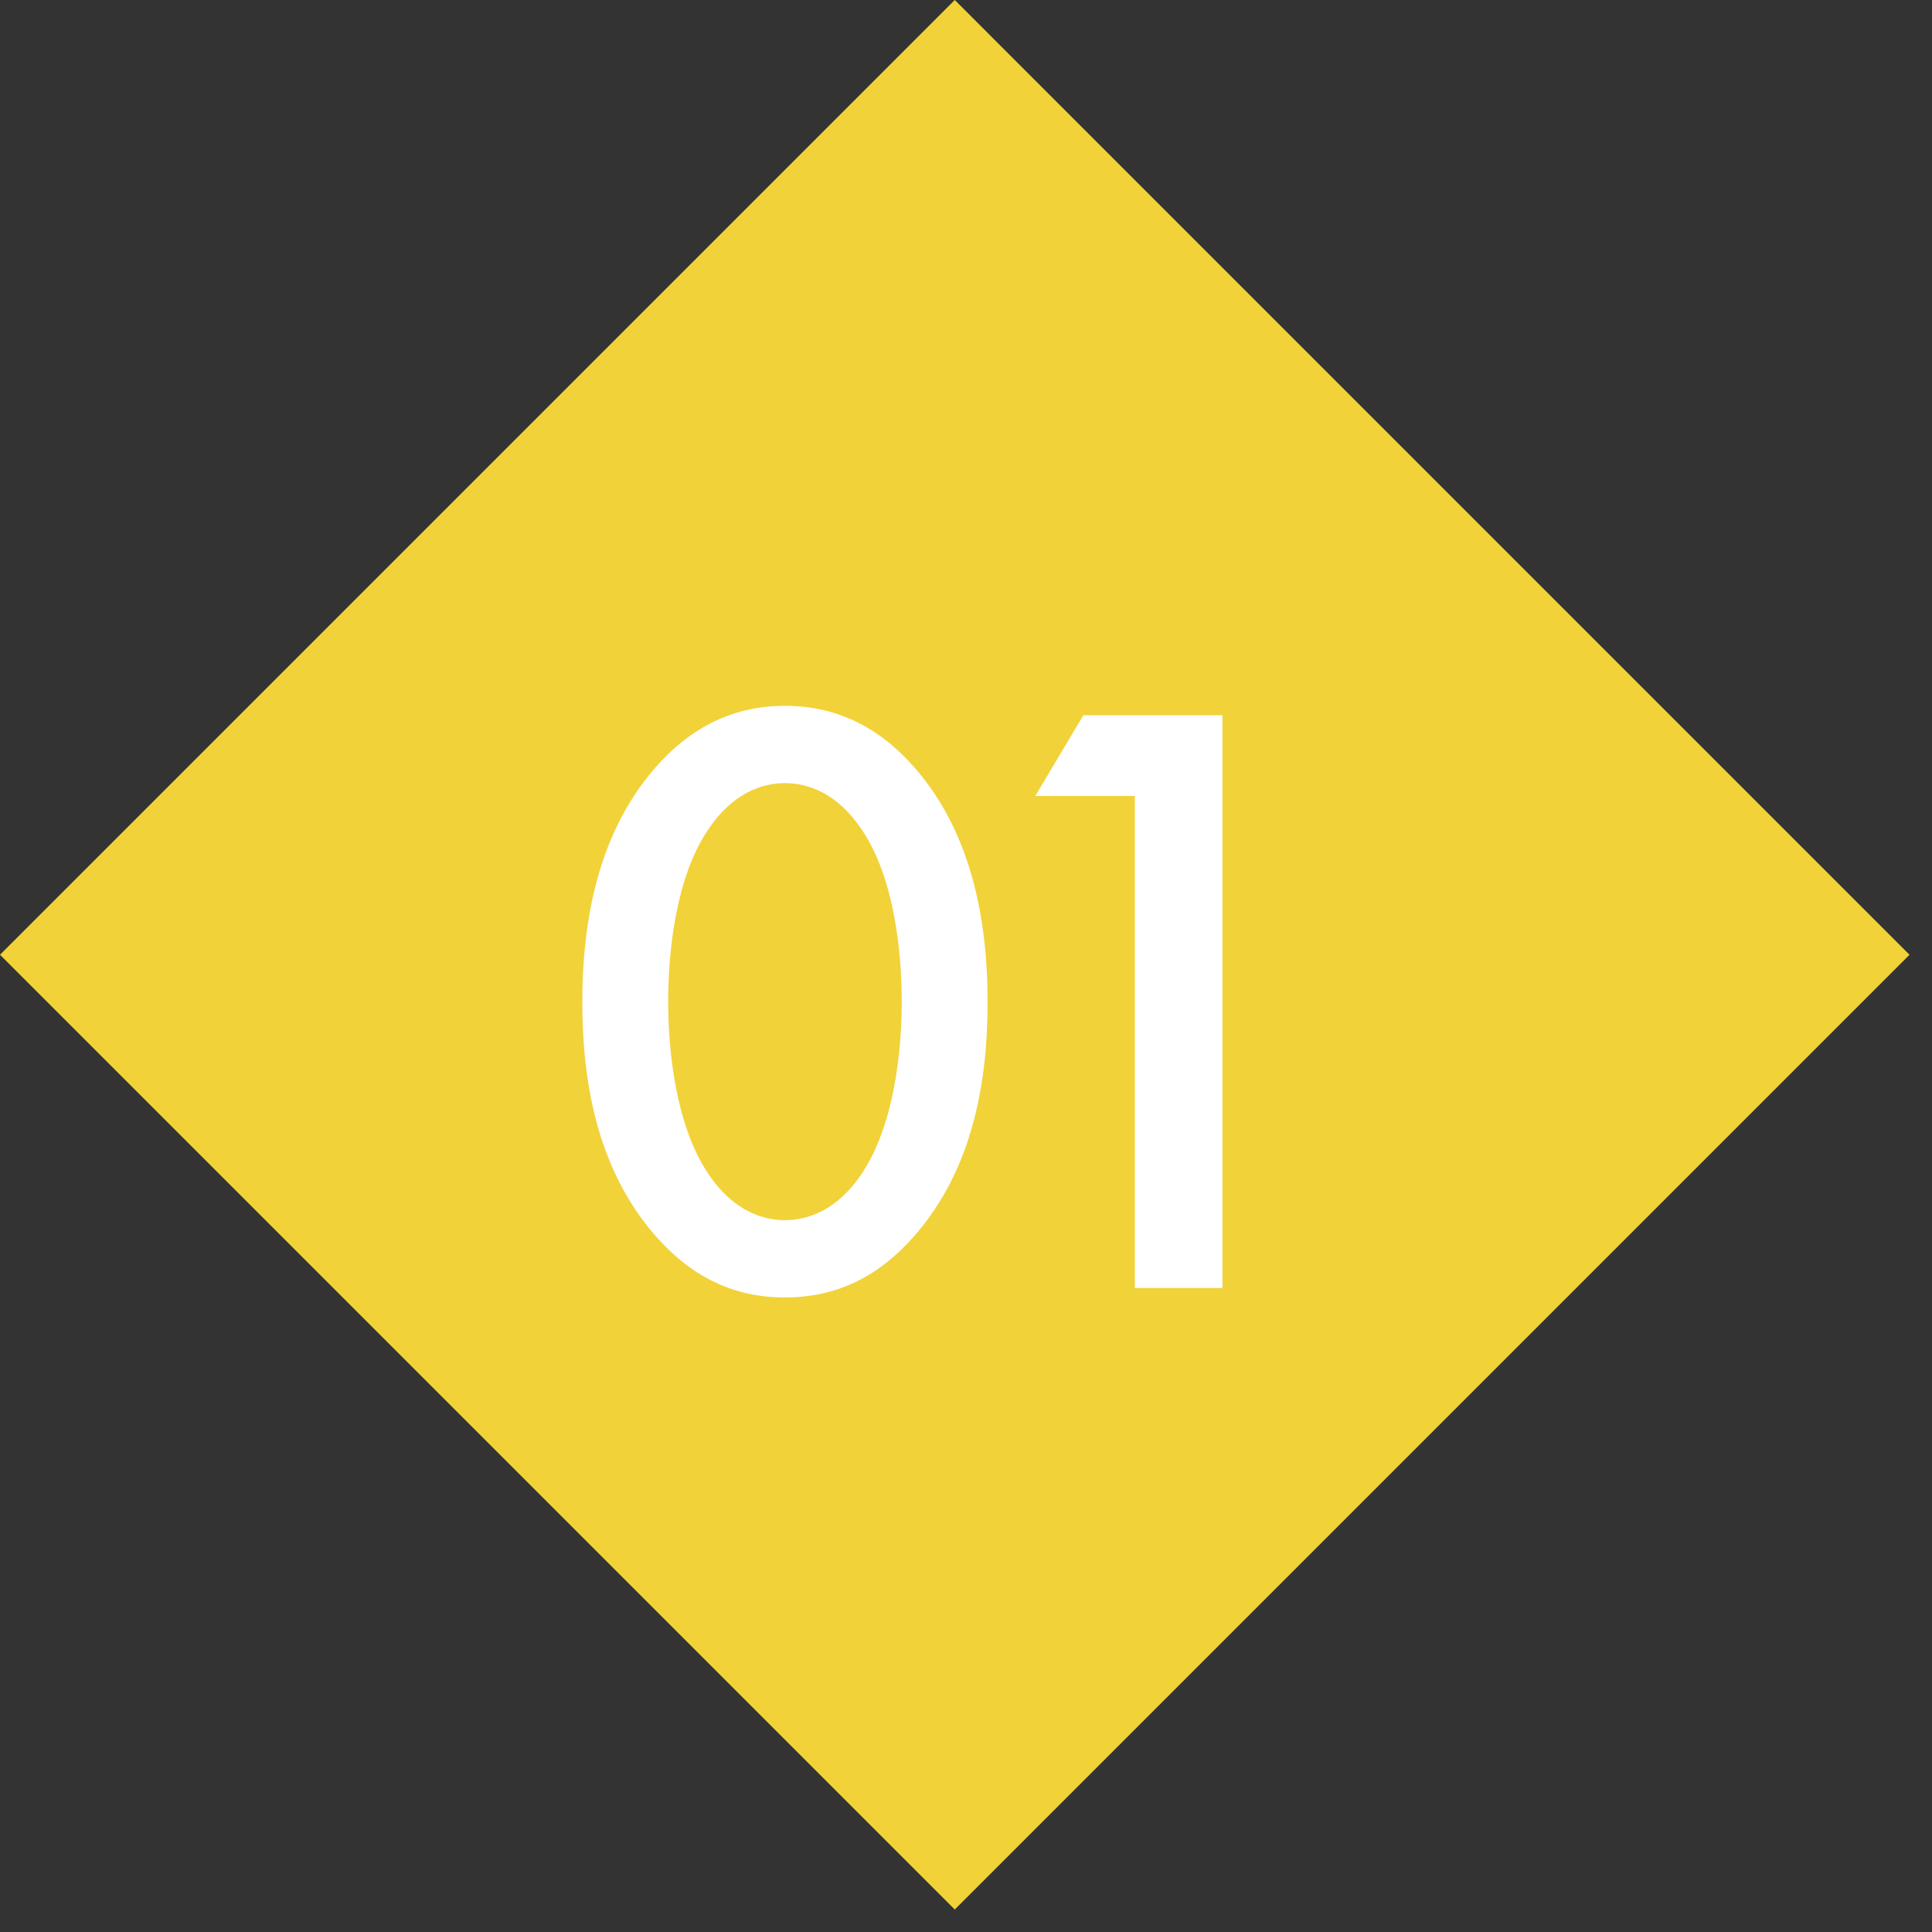
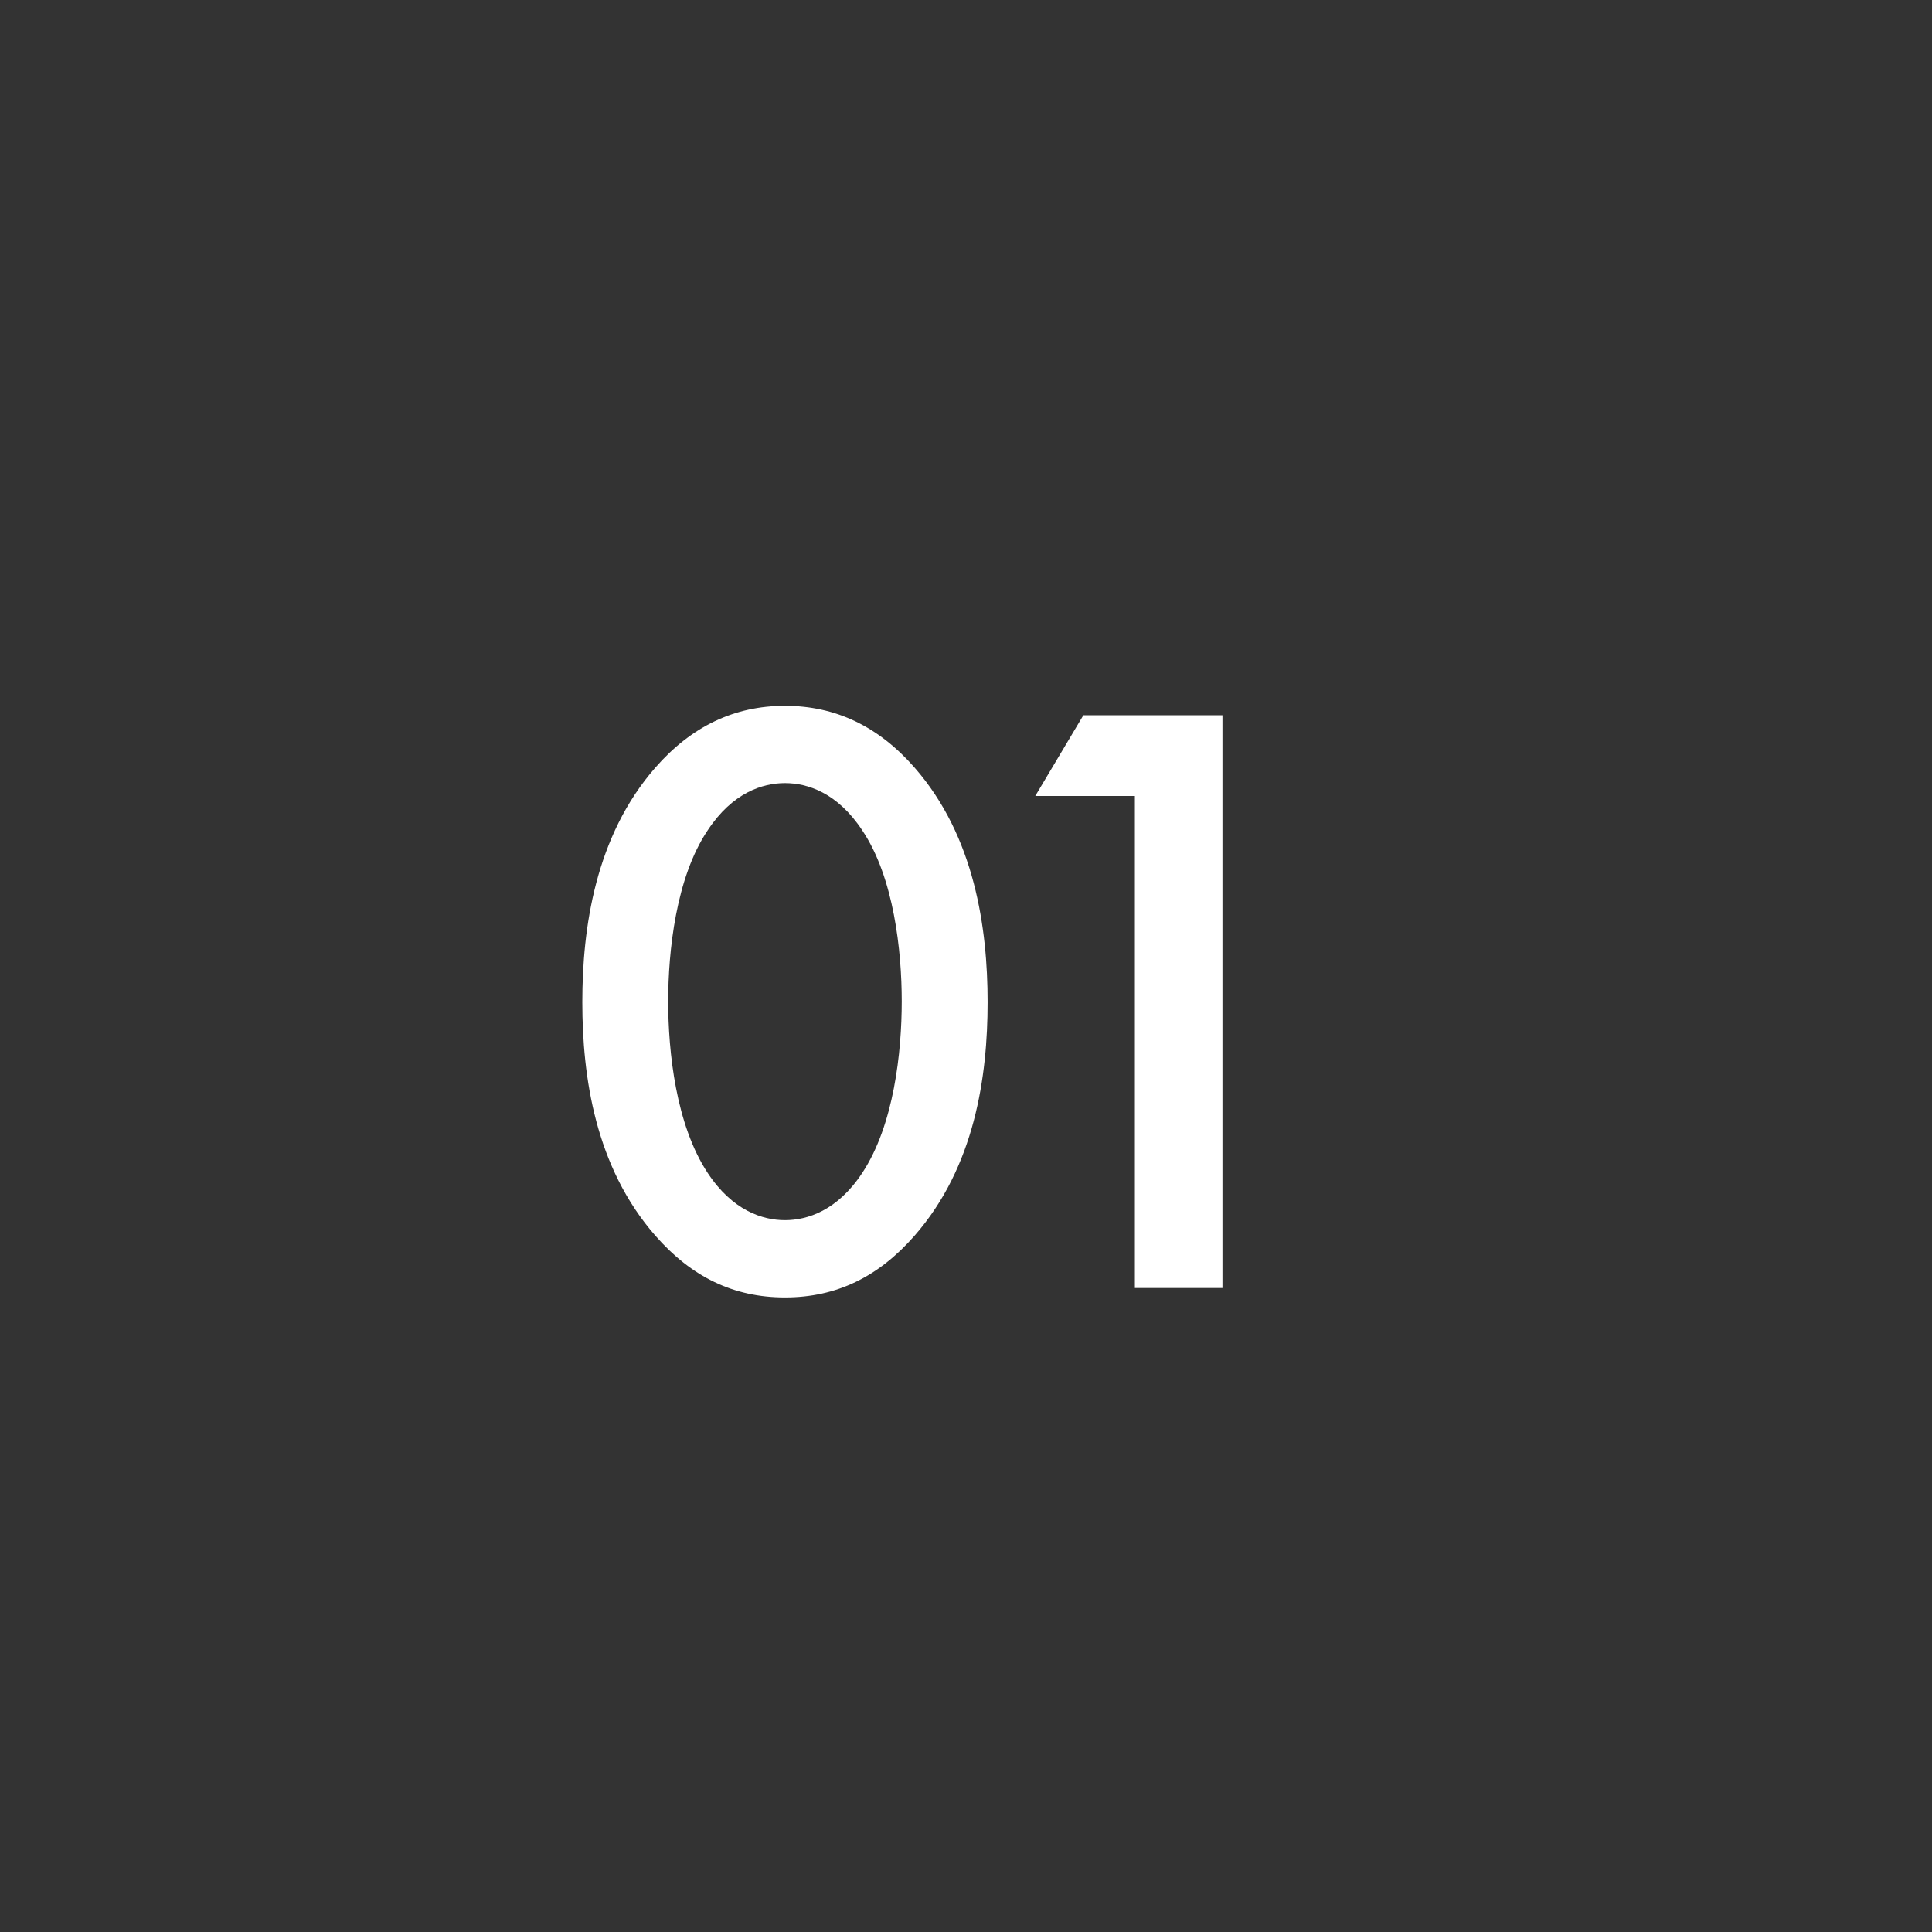
<svg xmlns="http://www.w3.org/2000/svg" width="27" height="27" viewBox="0 0 27 27" fill="none">
  <rect x="0" y="0" width="27" height="27" fill="#333333" stroke="none" />
-   <path d="M13.343 1.55137e-07L26.686 13.343L13.343 26.686L3.8048e-06 13.343L13.343 1.55137e-07Z" fill="#F1D239" />
  <path d="M10.97 18.132C10.25 18.132 9.662 17.844 9.158 17.268C8.318 16.308 8.138 15.048 8.138 14.004C8.138 12.972 8.318 11.688 9.158 10.728C9.662 10.152 10.262 9.864 10.97 9.864C11.678 9.864 12.278 10.152 12.782 10.728C13.622 11.688 13.802 12.972 13.802 14.004C13.802 15.048 13.622 16.308 12.782 17.268C12.278 17.844 11.69 18.132 10.97 18.132ZM10.97 10.944C10.658 10.944 10.238 11.076 9.89 11.604C9.446 12.264 9.338 13.296 9.338 13.992C9.338 14.7 9.446 15.72 9.89 16.392C10.238 16.92 10.658 17.052 10.97 17.052C11.282 17.052 11.702 16.92 12.05 16.392C12.494 15.72 12.602 14.7 12.602 13.992C12.602 13.296 12.494 12.264 12.05 11.604C11.702 11.076 11.282 10.944 10.97 10.944ZM15.86 18V11.124H14.468L15.14 9.996H17.084V18H15.86Z" fill="white" />
</svg>